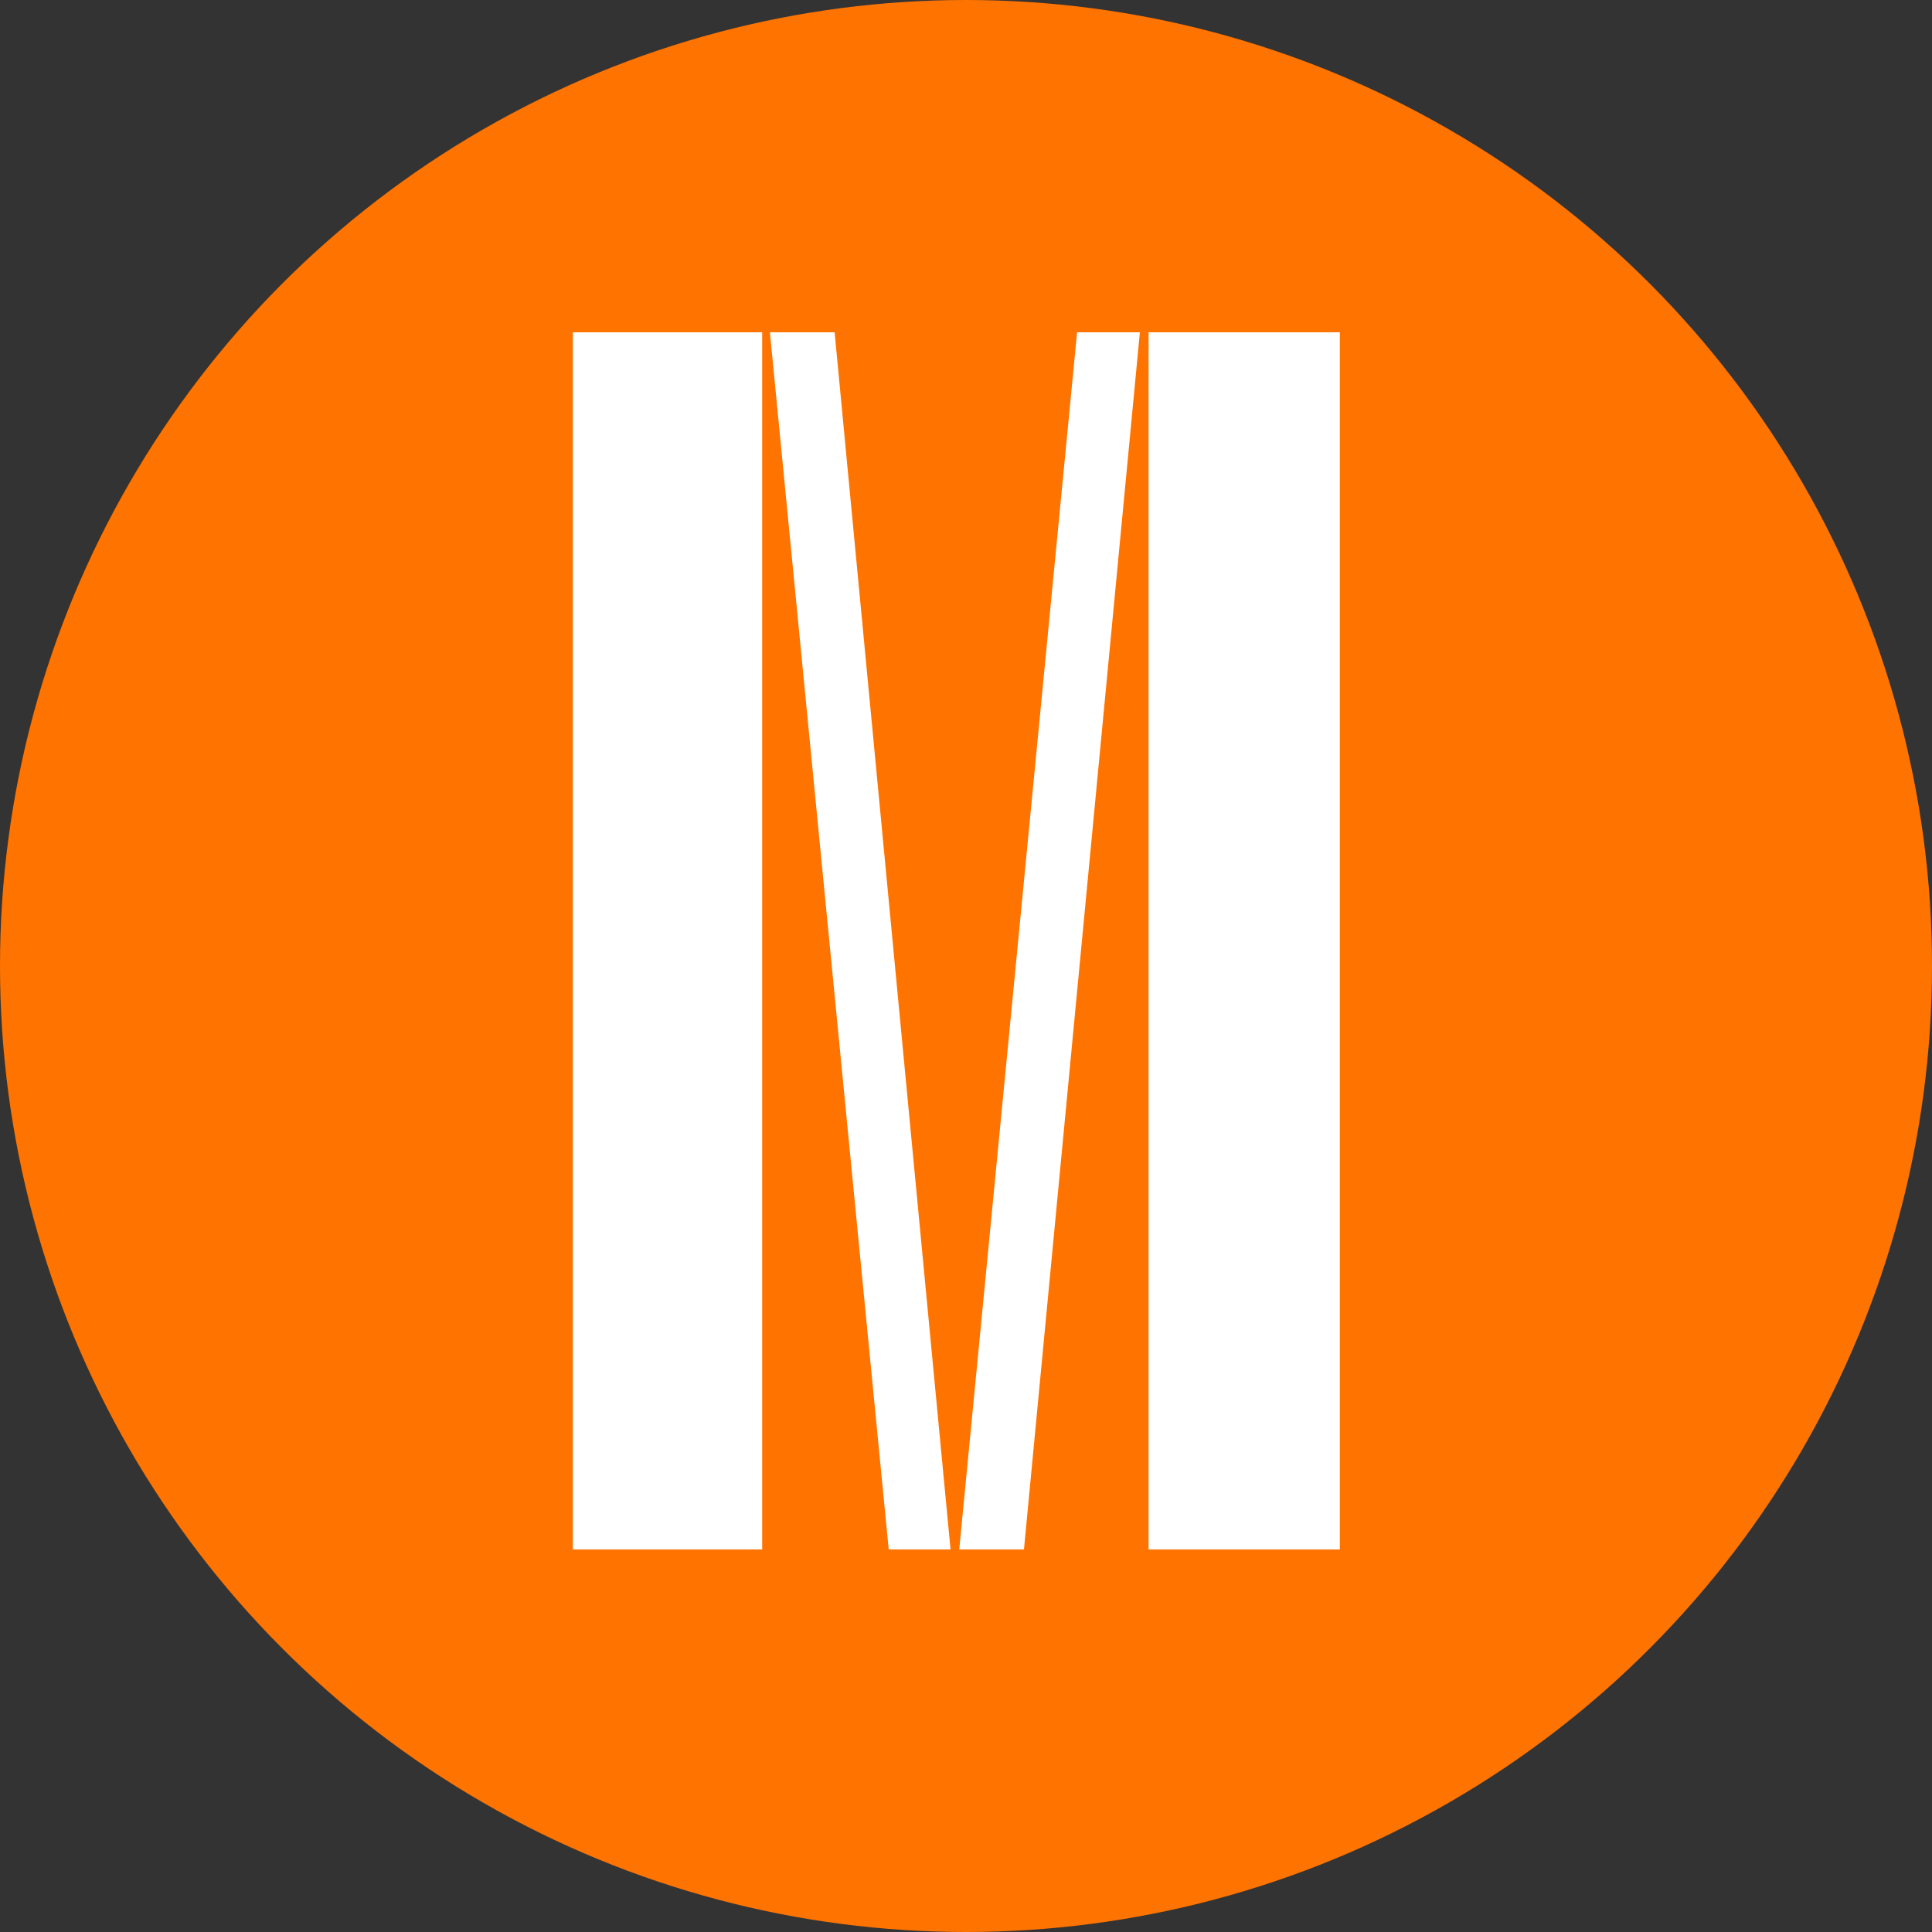
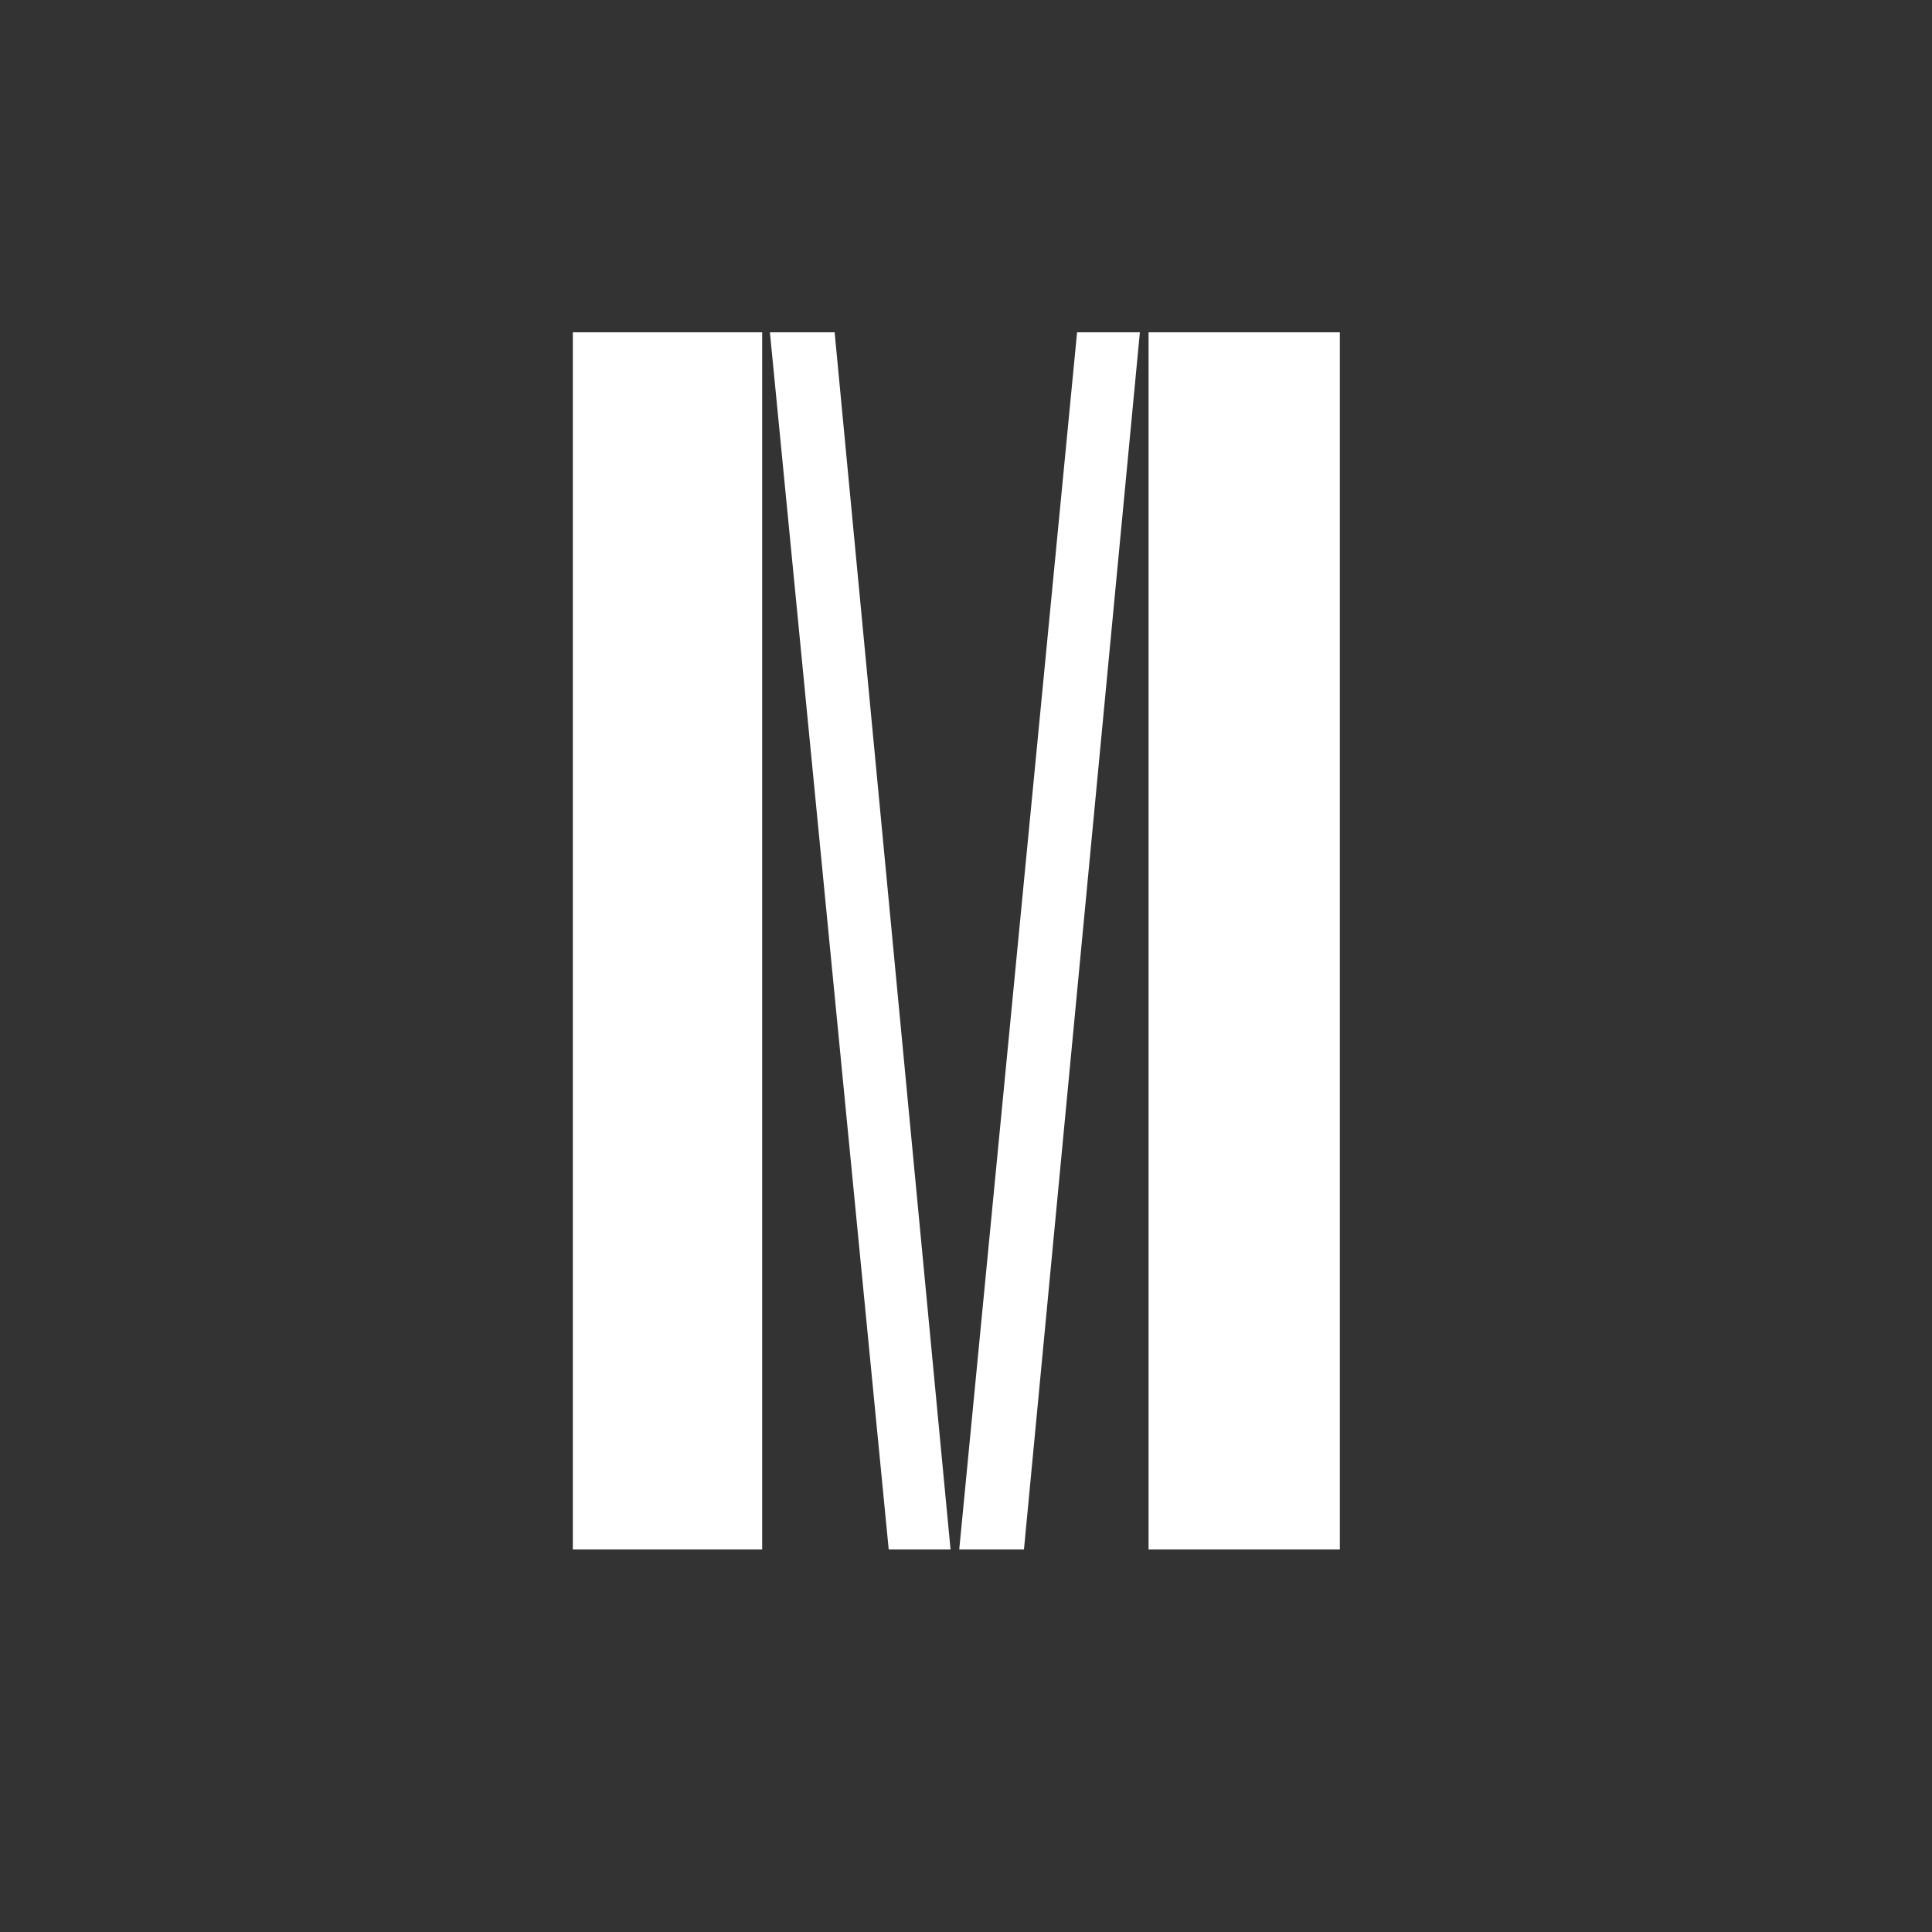
<svg xmlns="http://www.w3.org/2000/svg" version="1.1" id="Layer_1" x="0px" y="0px" viewBox="0 0 200 200" style="enable-background:new 0 0 200 200;" xml:space="preserve">
  <rect x="0" y="0" width="200" height="200" fill="#333333" stroke="none" />
  <style type="text/css">
	.st0{fill:#FF7300;}
	.st1{fill:#FFFFFF;}
</style>
-   <circle class="st0" cx="100" cy="100" r="100" />
  <title>Pedagogická fakulta Masarykovy univerzity</title>
  <g id="litera_m">
-     <path class="st1" d="M59.3,34.4h19.6v126H59.3V34.4z M79.7,34.4h6.7l12,126h-6.4L79.7,34.4z M111.5,34.4h6.5l-12,126h-6.7   L111.5,34.4z M118.9,34.4h19.8v126h-19.8V34.4z" />
+     <path class="st1" d="M59.3,34.4h19.6v126H59.3z M79.7,34.4h6.7l12,126h-6.4L79.7,34.4z M111.5,34.4h6.5l-12,126h-6.7   L111.5,34.4z M118.9,34.4h19.8v126h-19.8V34.4z" />
  </g>
</svg>